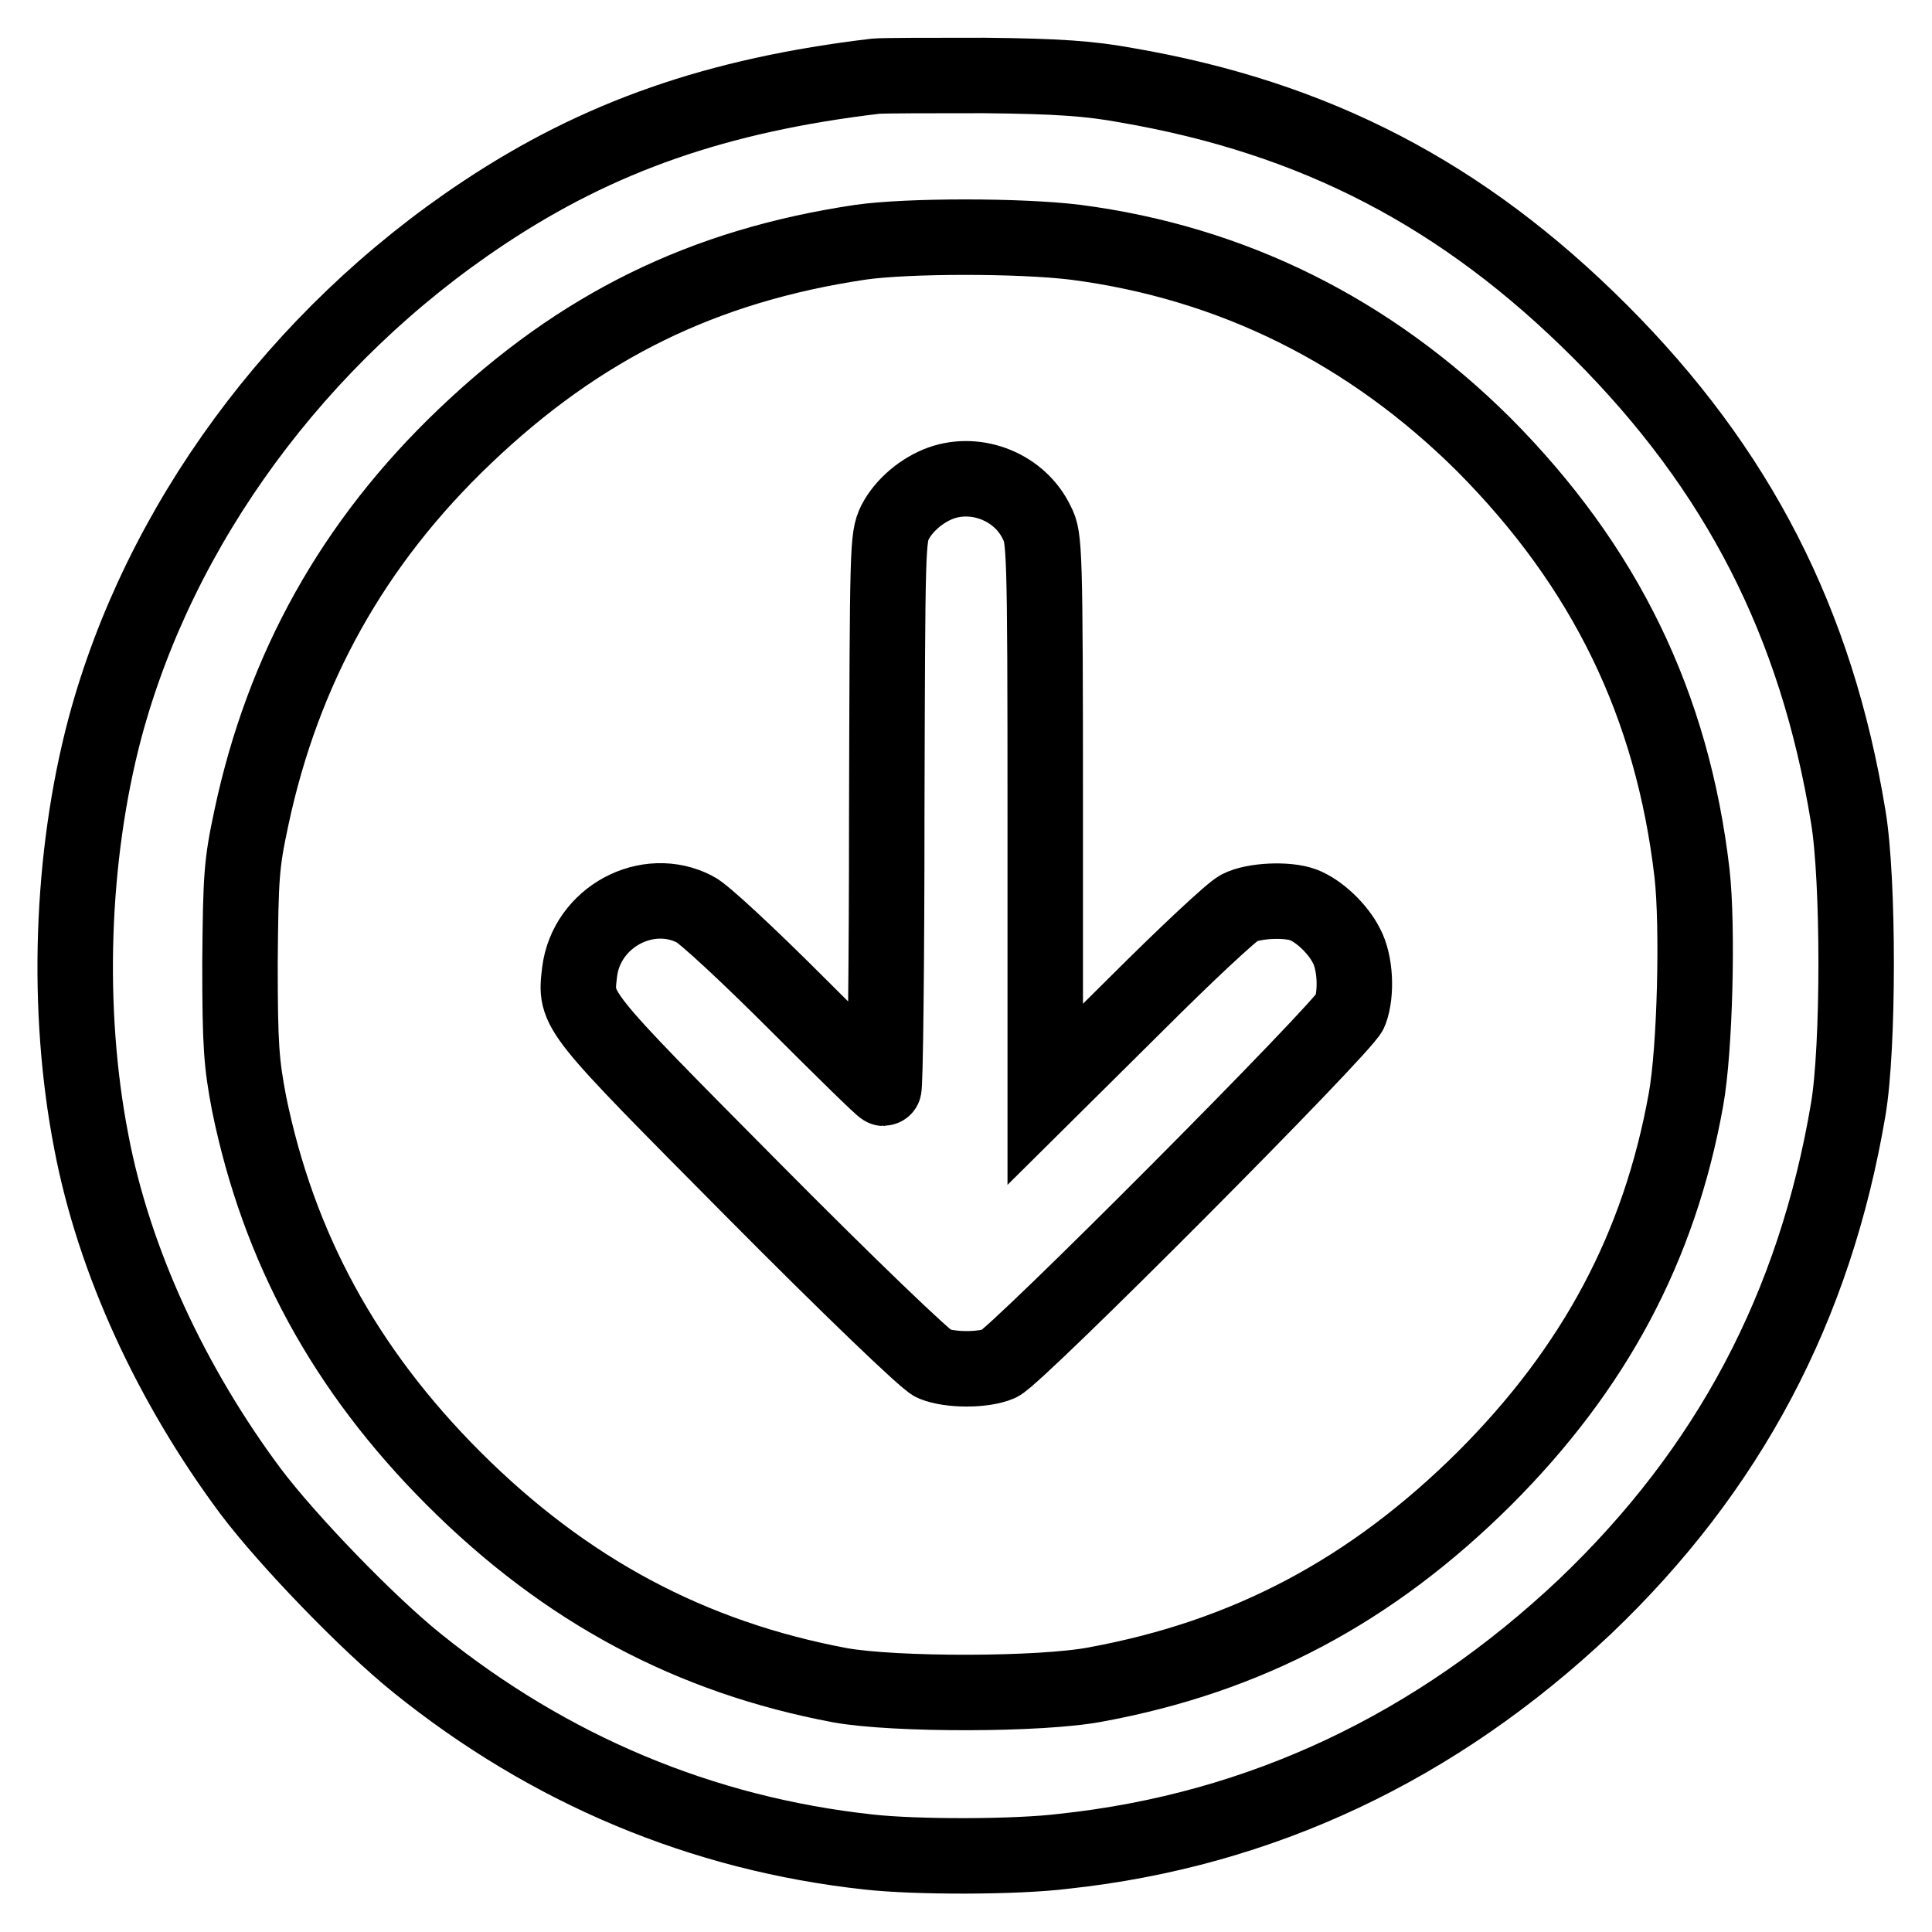
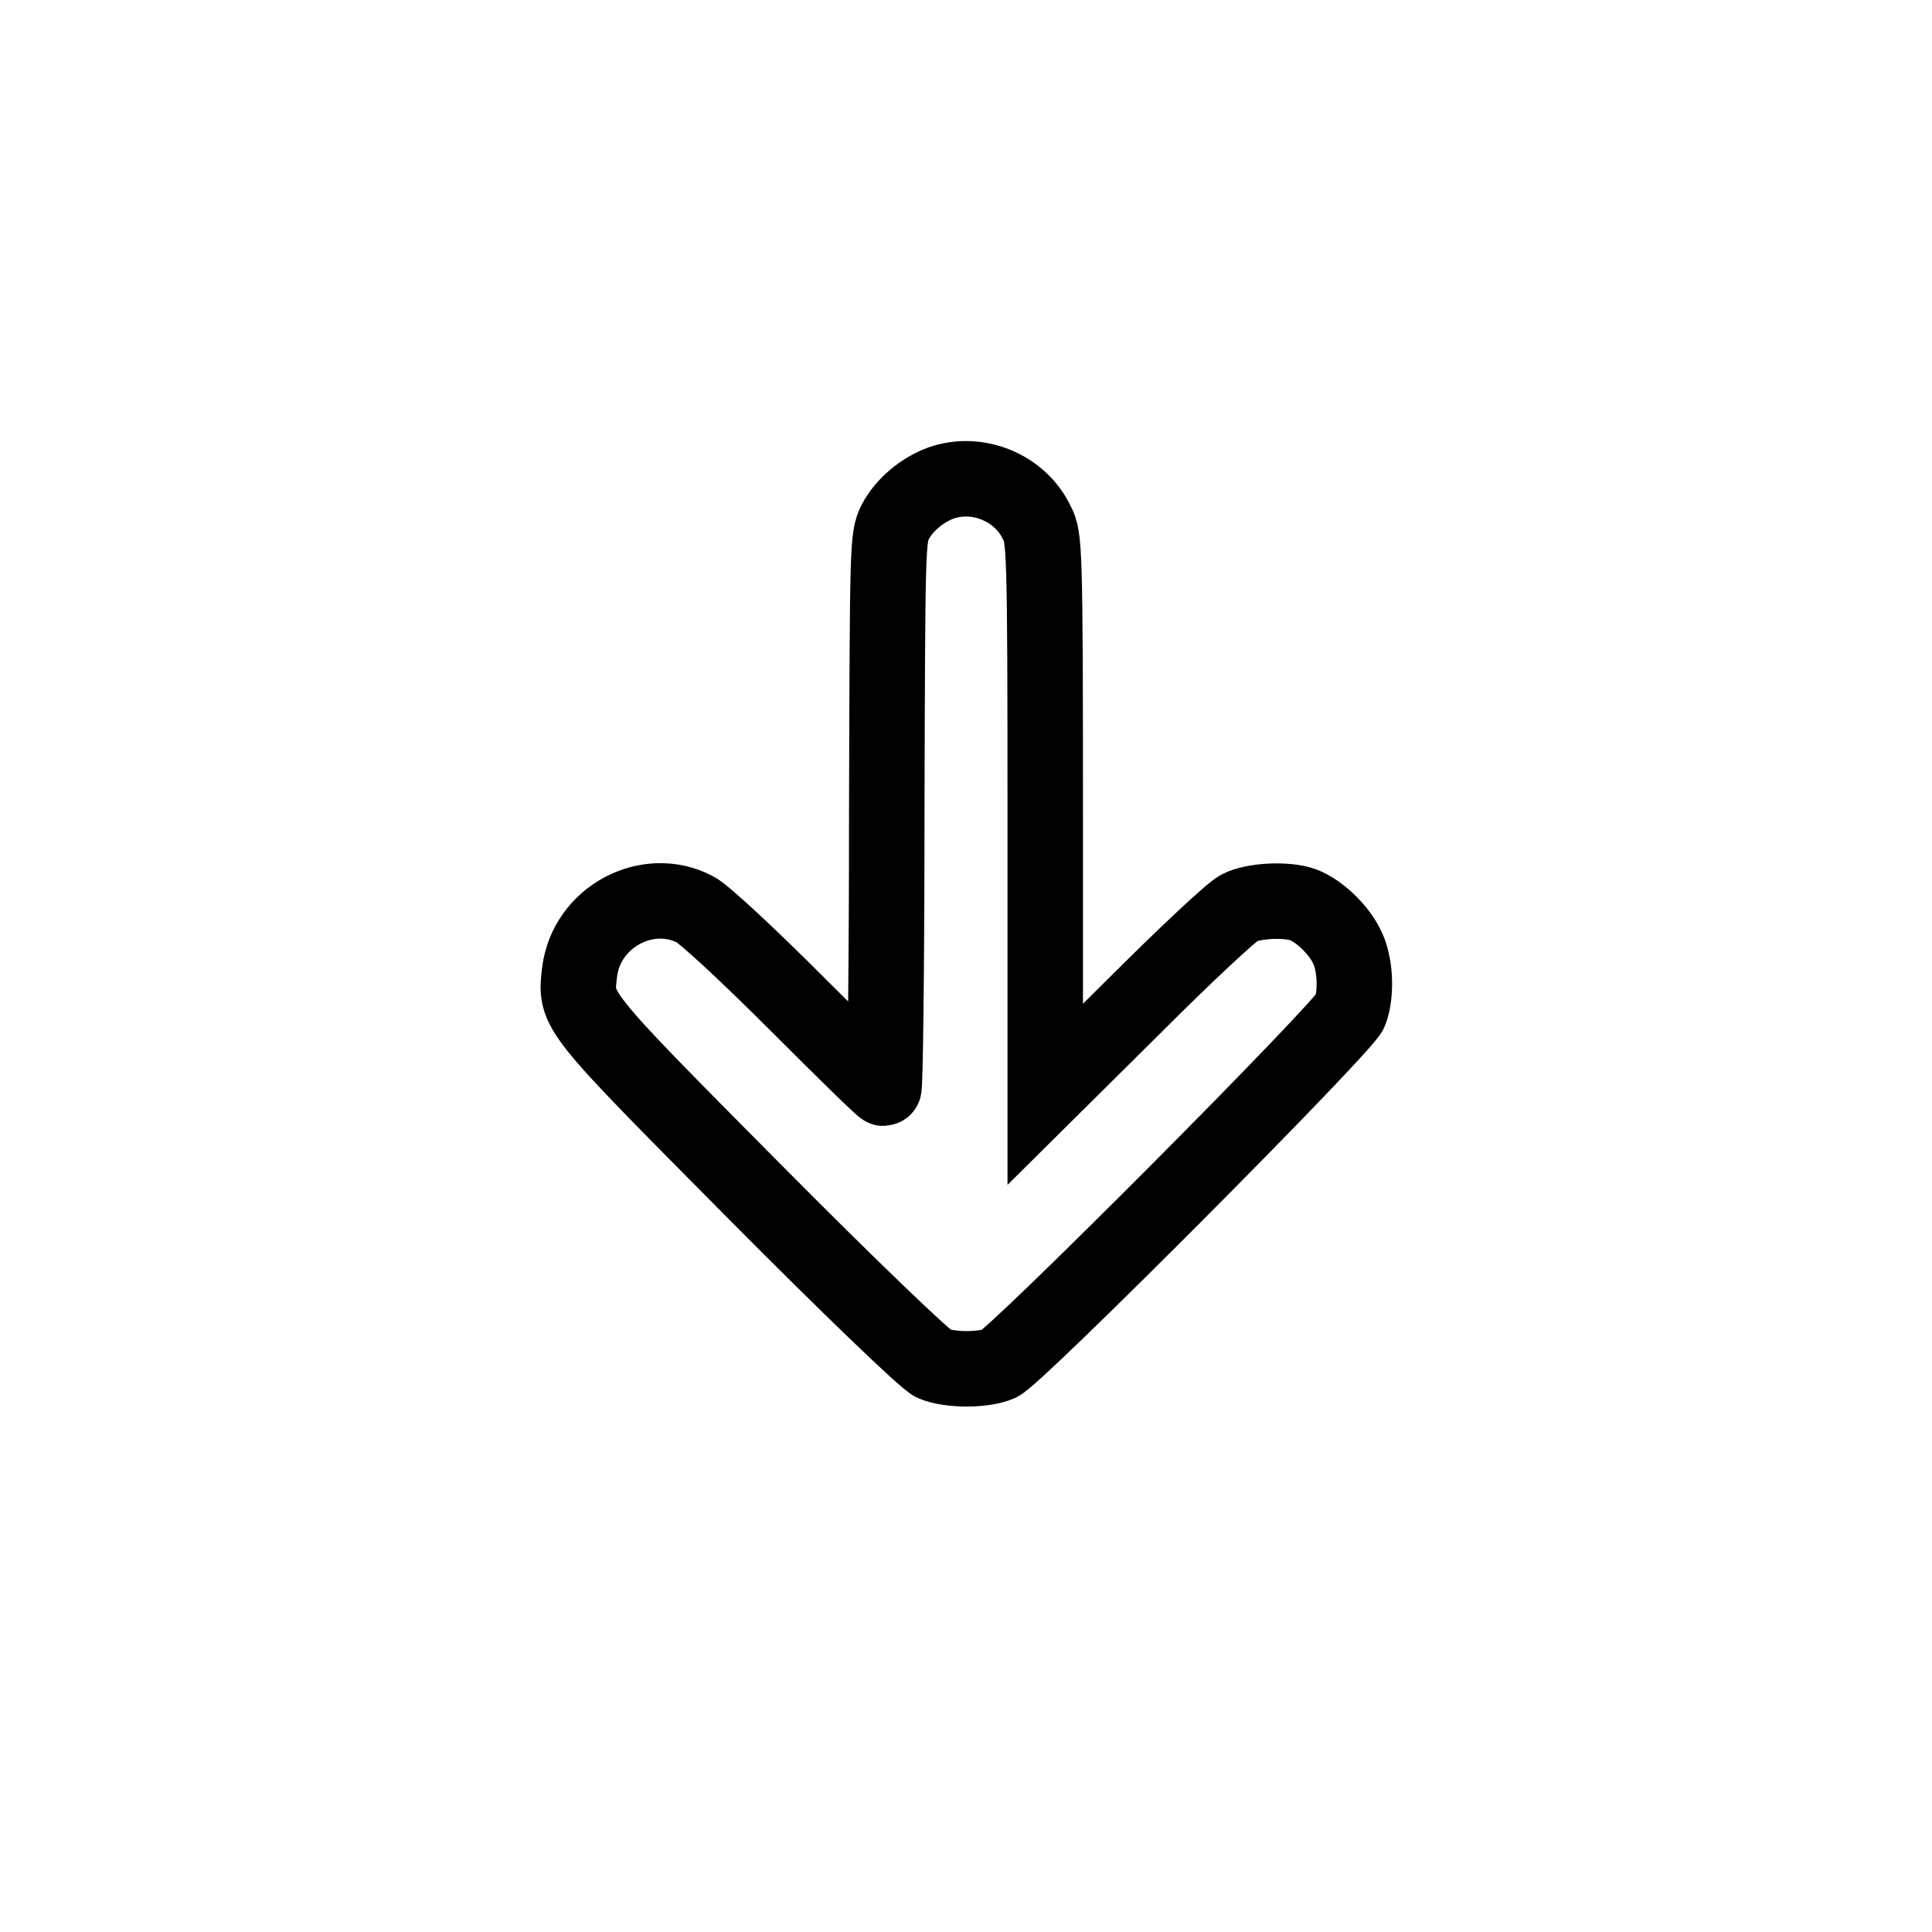
<svg xmlns="http://www.w3.org/2000/svg" version="1.1" x="0px" y="0px" viewBox="0 0 256 256" enable-background="new 0 0 256 256" xml:space="preserve">
  <g>
    <g>
      <g>
-         <path stroke-width="10" fill-opacity="0" stroke="#000000" d="M116,10.1c-21,2.5-36.7,8-51.9,18.1c-24.7,16.4-43,41.4-50.2,68.3c-4.5,17-5.2,37.3-1.8,54.8c3,15.8,10.6,32.2,21.1,46.3c4.9,6.5,15.5,17.5,22.1,22.8c17.5,14.1,37.7,22.6,59.8,25c6.2,0.7,19.5,0.7,25.9-0.1c26.1-2.8,49.3-13.8,69-32.4c19.1-18.2,30.5-39.8,34.9-65.9c1.4-8.2,1.4-30.5,0-38.8c-4.2-25.7-14.6-46-32.9-64.3c-18.1-18.1-37.7-28.3-62.7-32.6c-4.9-0.9-9.1-1.2-18.9-1.3C123.5,10,117,10,116,10.1z M142.5,32.1c20.8,2.7,39,11.8,54.1,26.8c16.1,16.2,25,34.5,27.6,56.8c0.8,7.1,0.4,23.4-0.8,30c-3.5,19.5-12.1,35.6-26.7,50.2c-15,14.9-31.4,23.6-51.5,27.3c-7.3,1.4-26.7,1.4-33.9,0.1c-19.7-3.7-36.3-12.5-51.2-27.4c-14.4-14.4-23.2-30.6-27.1-49.7c-1-5.3-1.2-7.5-1.2-18.6c0.1-11.6,0.2-13.1,1.5-19.2c4.2-19.8,13.5-36.5,28.3-50.6c15.3-14.6,31.6-22.6,52.4-25.7C120.3,31.2,135.2,31.2,142.5,32.1z" />
        <path stroke-width="10" fill-opacity="0" stroke="#000000" d="M124.7,64c-2.5,0.9-4.9,2.9-6.1,5.2c-1,2.1-1,2.9-1.1,38.6c0,20-0.2,36.4-0.4,36.4c-0.2,0-5.4-5.1-11.6-11.3c-6.2-6.2-12.2-11.8-13.4-12.4c-6.3-3.3-14.4,1-15.3,8.3c-0.6,5.2-0.9,4.8,23.1,29c12.5,12.6,22.8,22.5,23.8,22.9c2.2,0.9,6.6,0.9,8.7,0c2.2-0.9,45.8-44.7,46.5-46.7c0.9-2.4,0.7-6.5-0.5-8.7c-1.1-2.2-3.6-4.6-5.7-5.4c-2.1-0.8-6.6-0.6-8.5,0.4c-1,0.5-7.1,6.2-13.7,12.8l-12,11.9v-36.8c0-35.8-0.1-37-1.1-38.9C135.2,64.6,129.5,62.3,124.7,64z" />
      </g>
    </g>
  </g>
</svg>